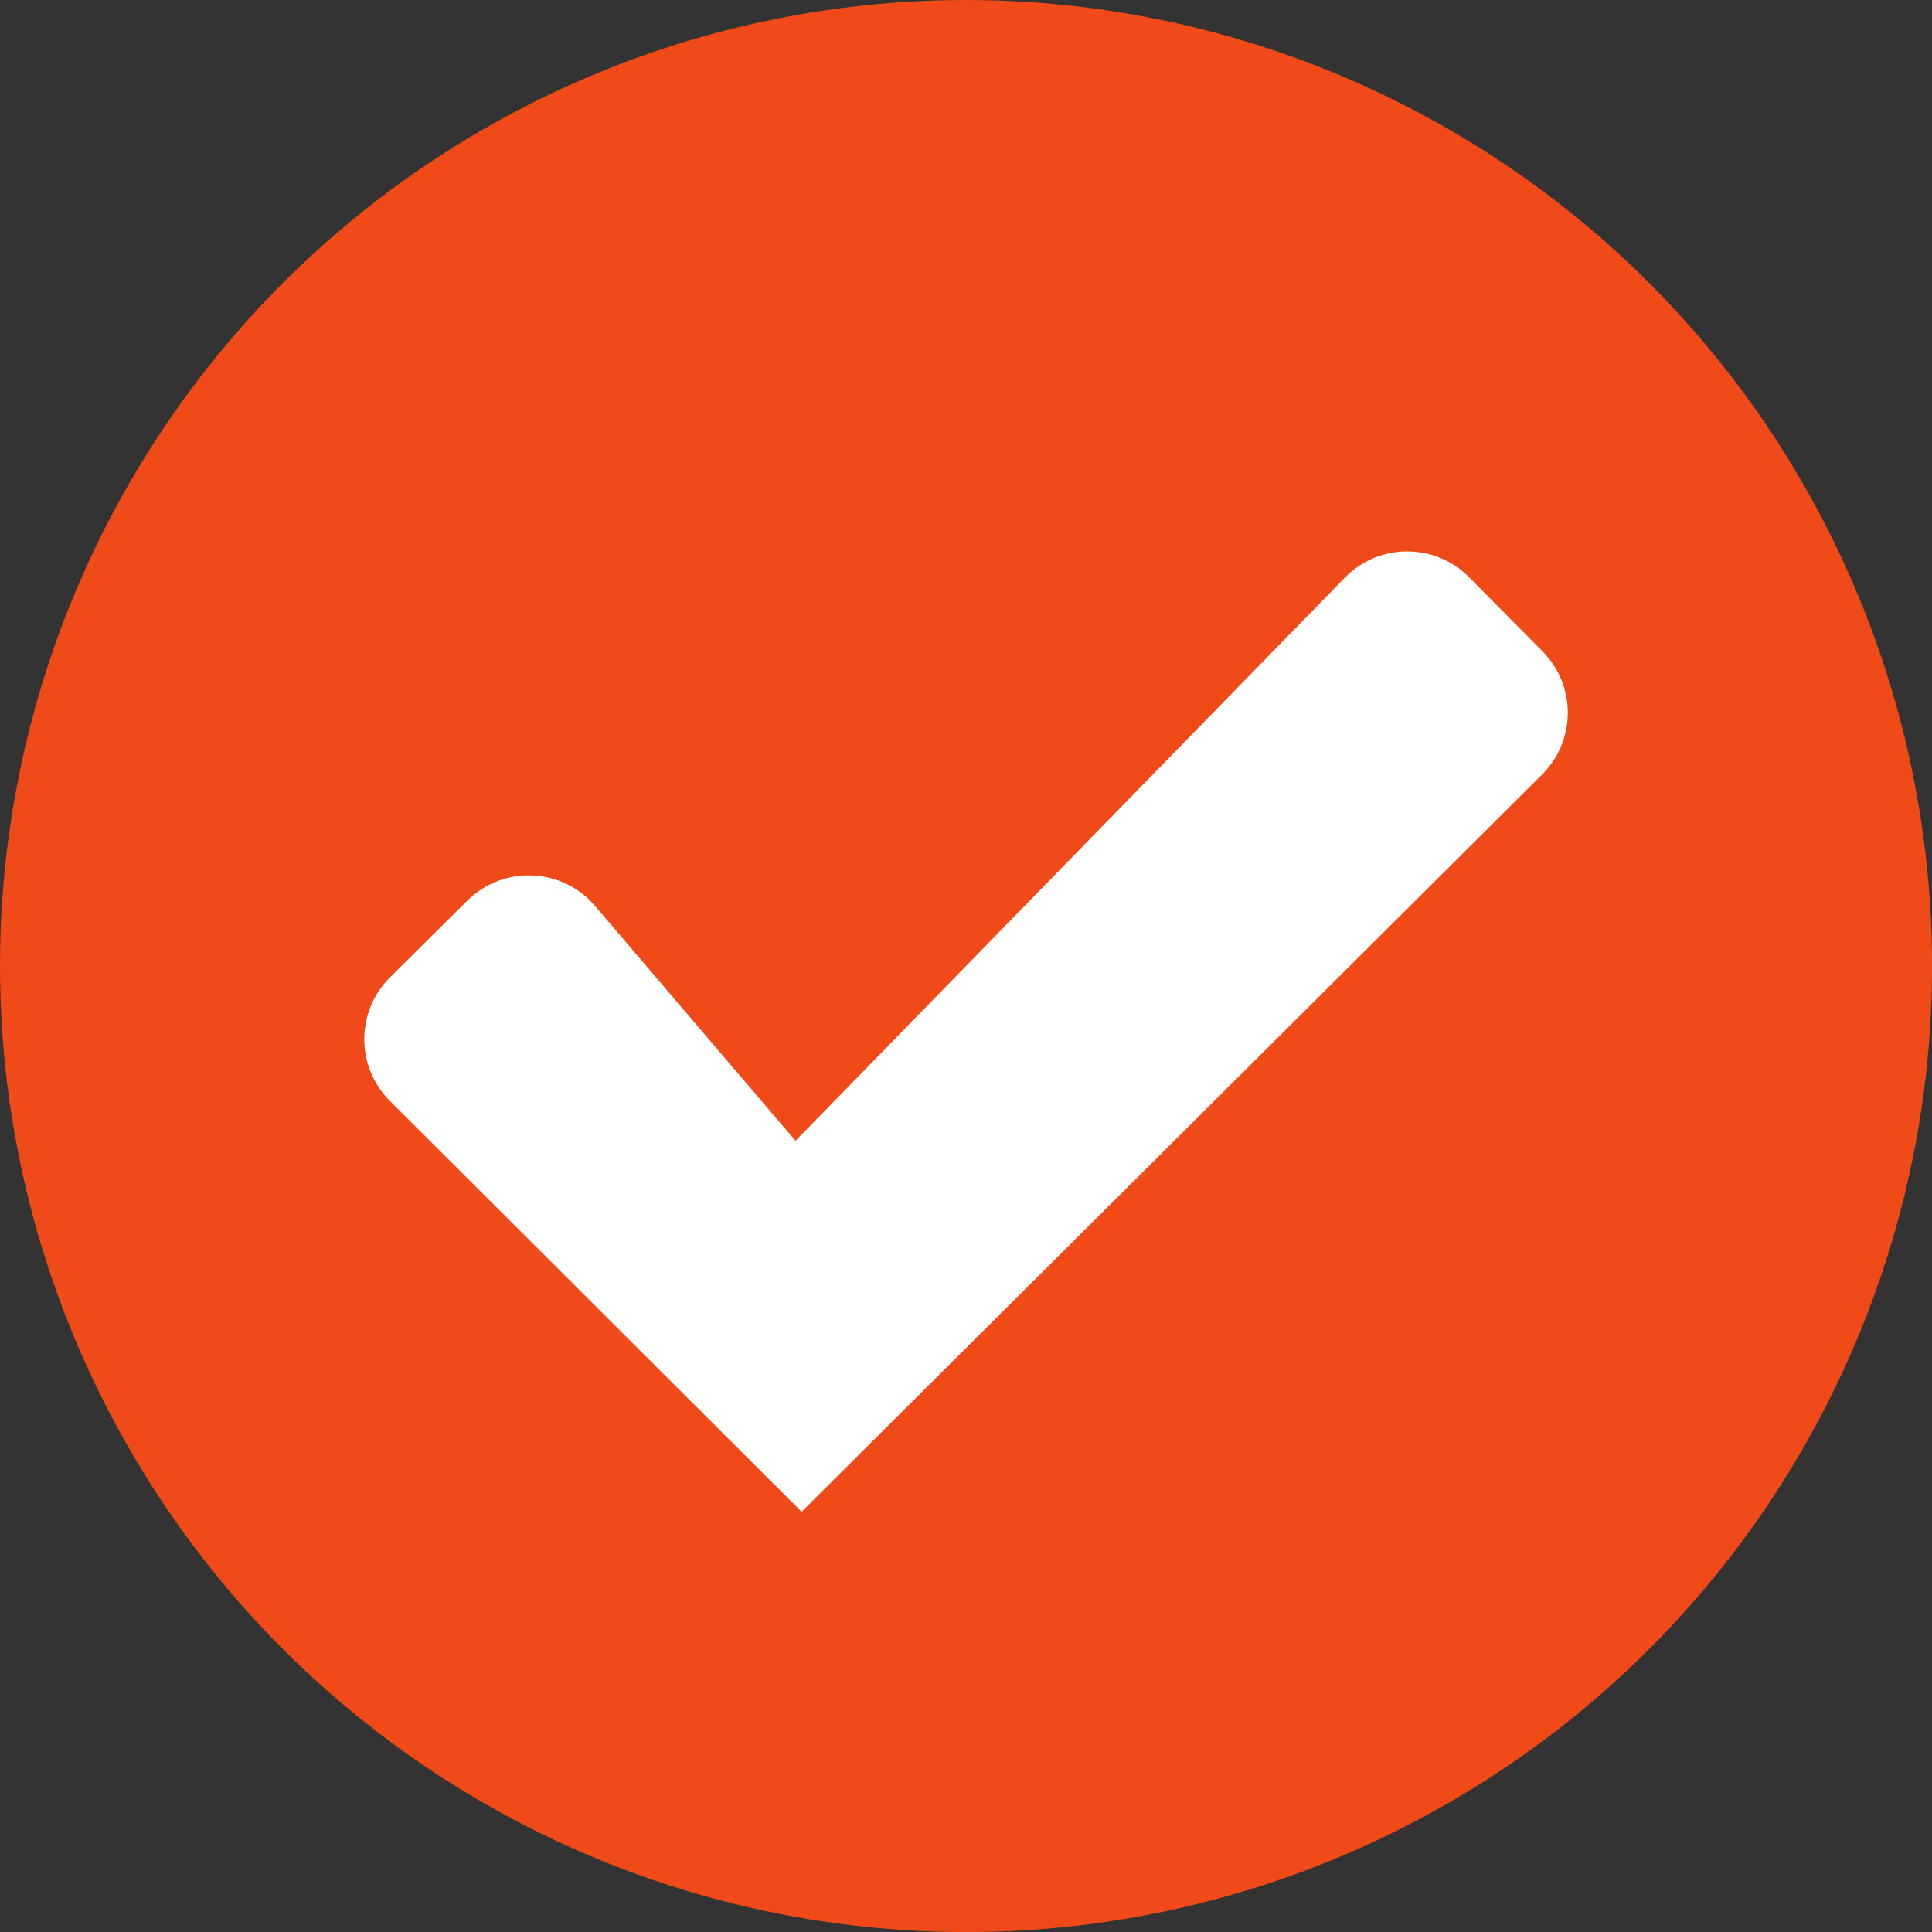
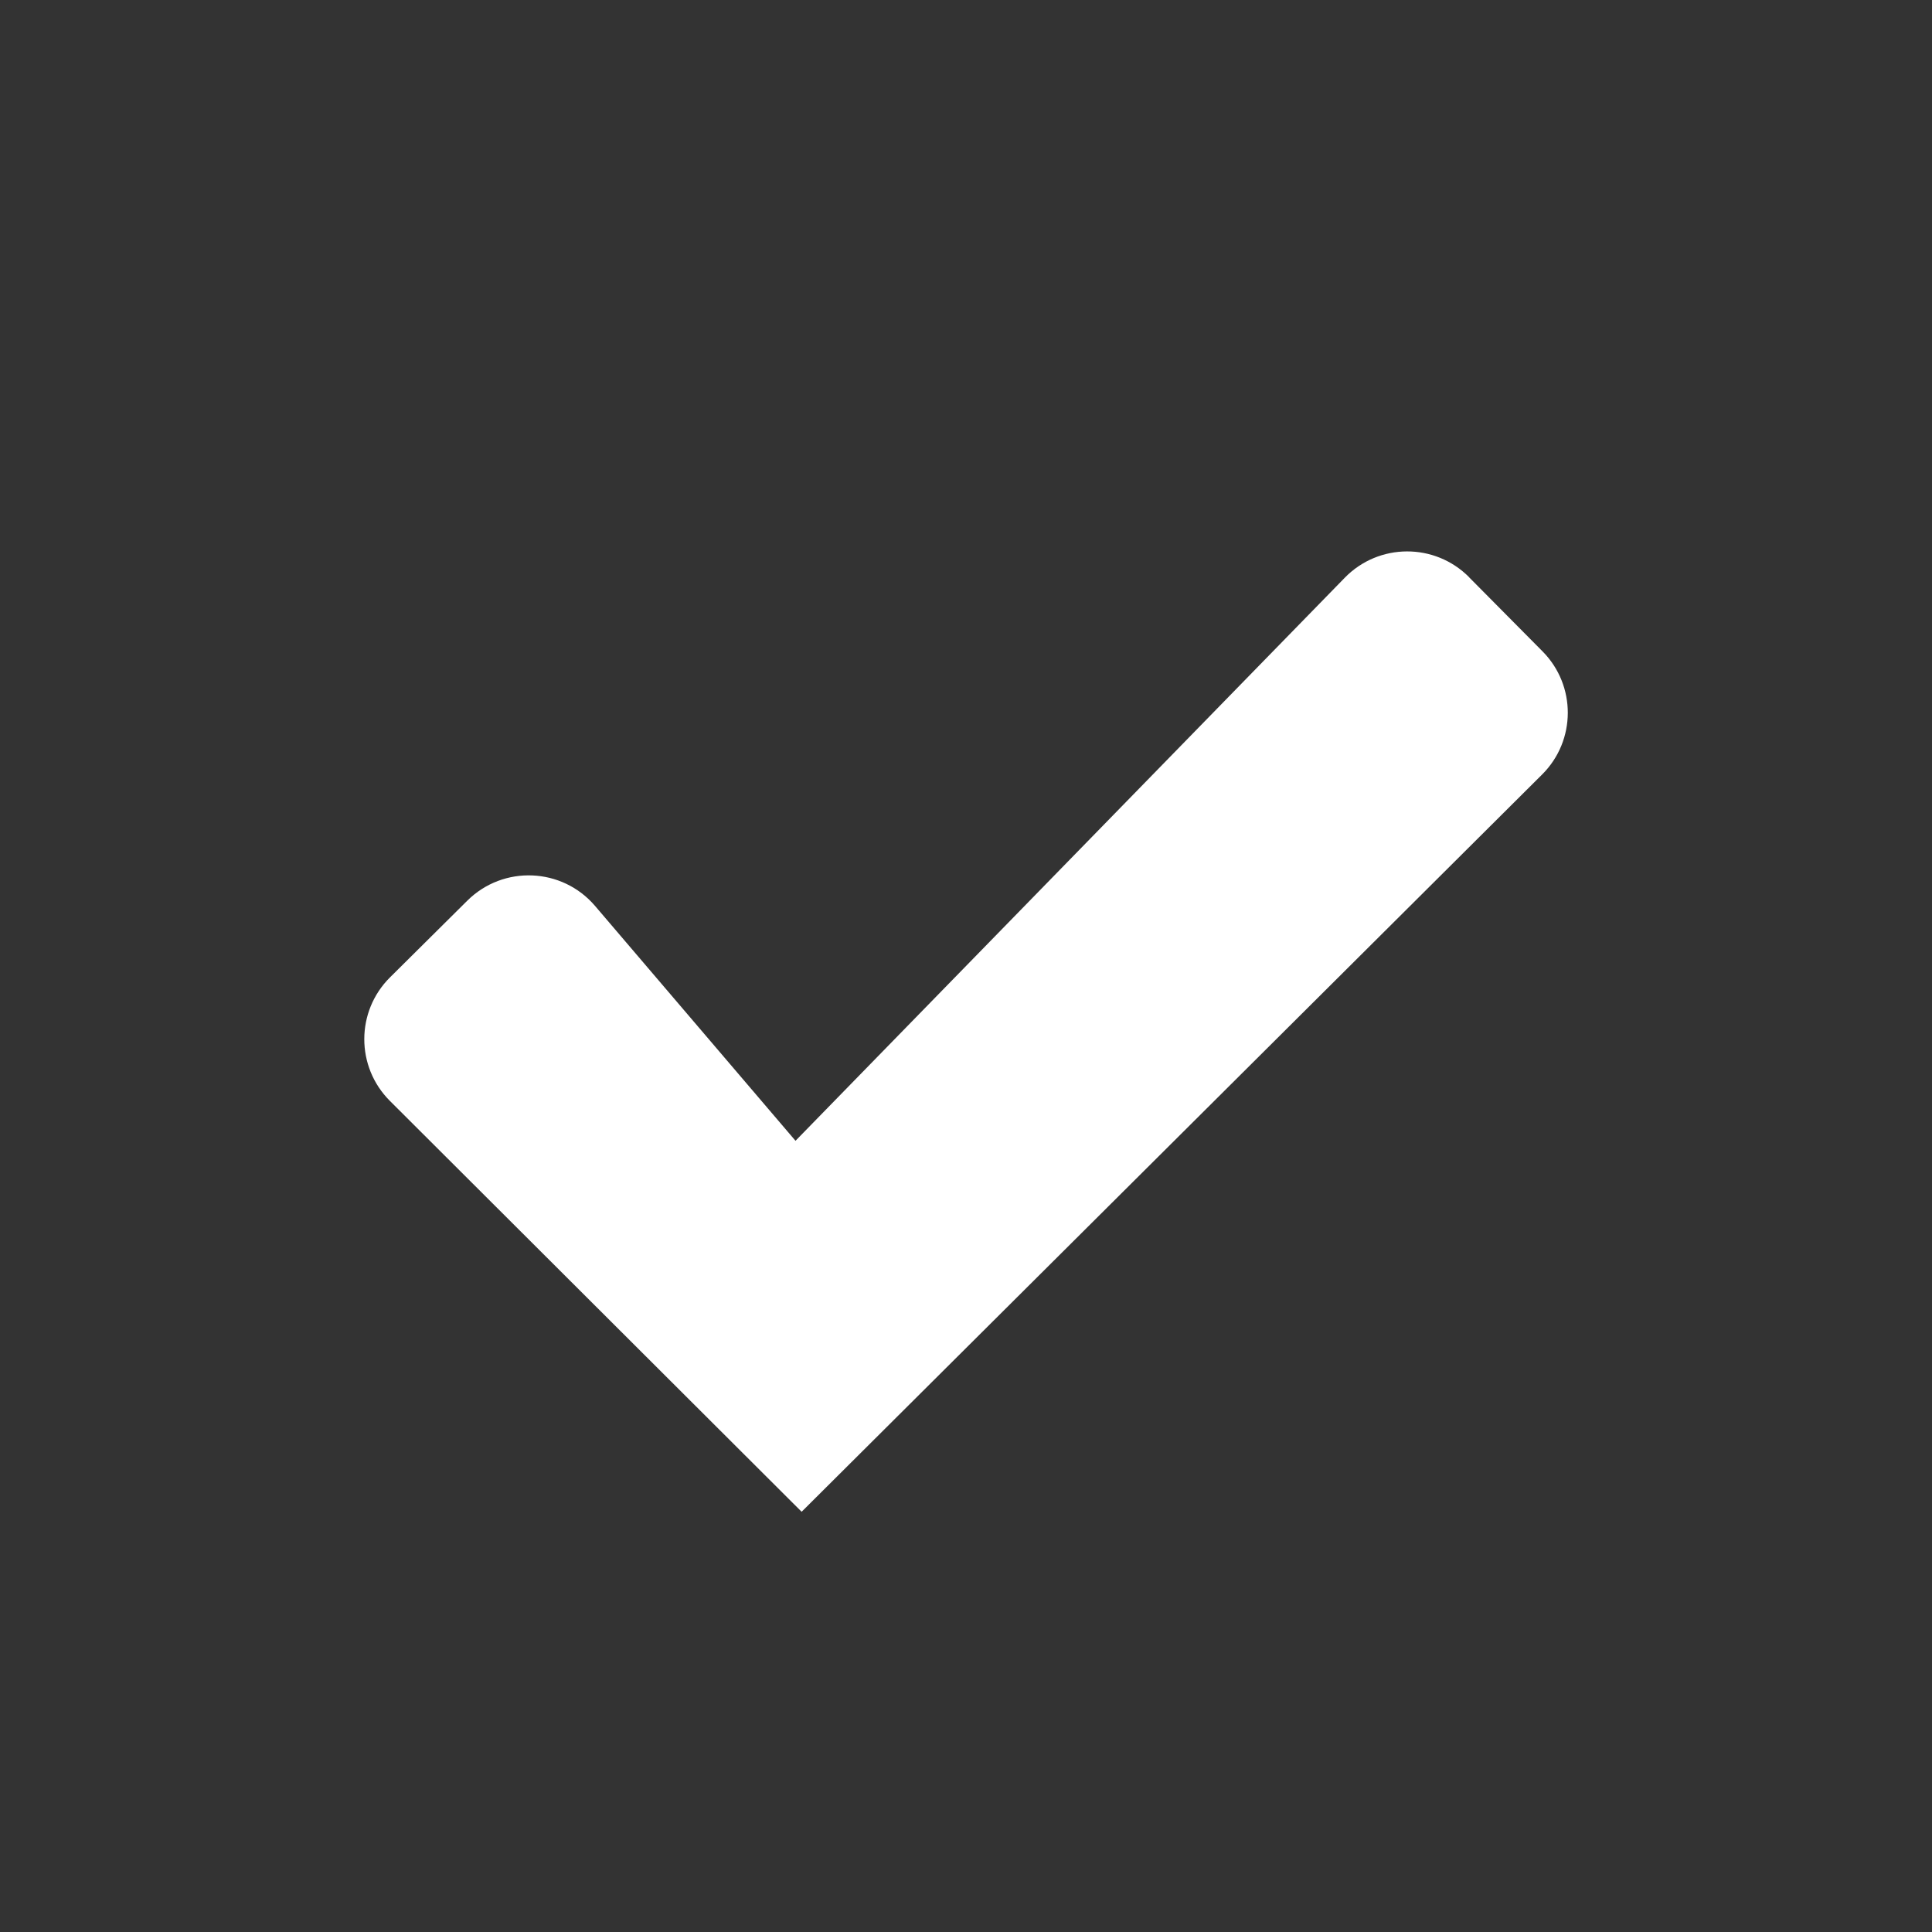
<svg xmlns="http://www.w3.org/2000/svg" id="_Слой_1" viewBox="0 0 360.07 360.07">
  <rect x="0" y="0" width="360.07" height="360.07" fill="#333333" stroke="none" />
  <defs>
    <style> .cls-1 { fill: #f04a18; } .cls-2 { fill: #fff; } </style>
  </defs>
-   <circle class="cls-1" cx="180.04" cy="180.04" r="180.04" />
  <path class="cls-2" d="M273.8,107.59c4.74,4.78,9.28,9.36,13.68,13.8,6.31,6.36,6.28,16.63-.07,22.95-45.88,45.69-92.08,91.68-138.01,137.41-24.85-24.79-50.66-50.55-76.73-76.57-6.38-6.36-6.37-16.7.03-23.04,4.57-4.53,9.31-9.24,14.39-14.28,6.71-6.66,17.67-6.21,23.81.98,12.07,14.14,24.29,28.46,37.36,43.77,36-36.9,69.32-71.06,102.37-104.94,6.34-6.5,16.78-6.54,23.18-.09Z" />
</svg>